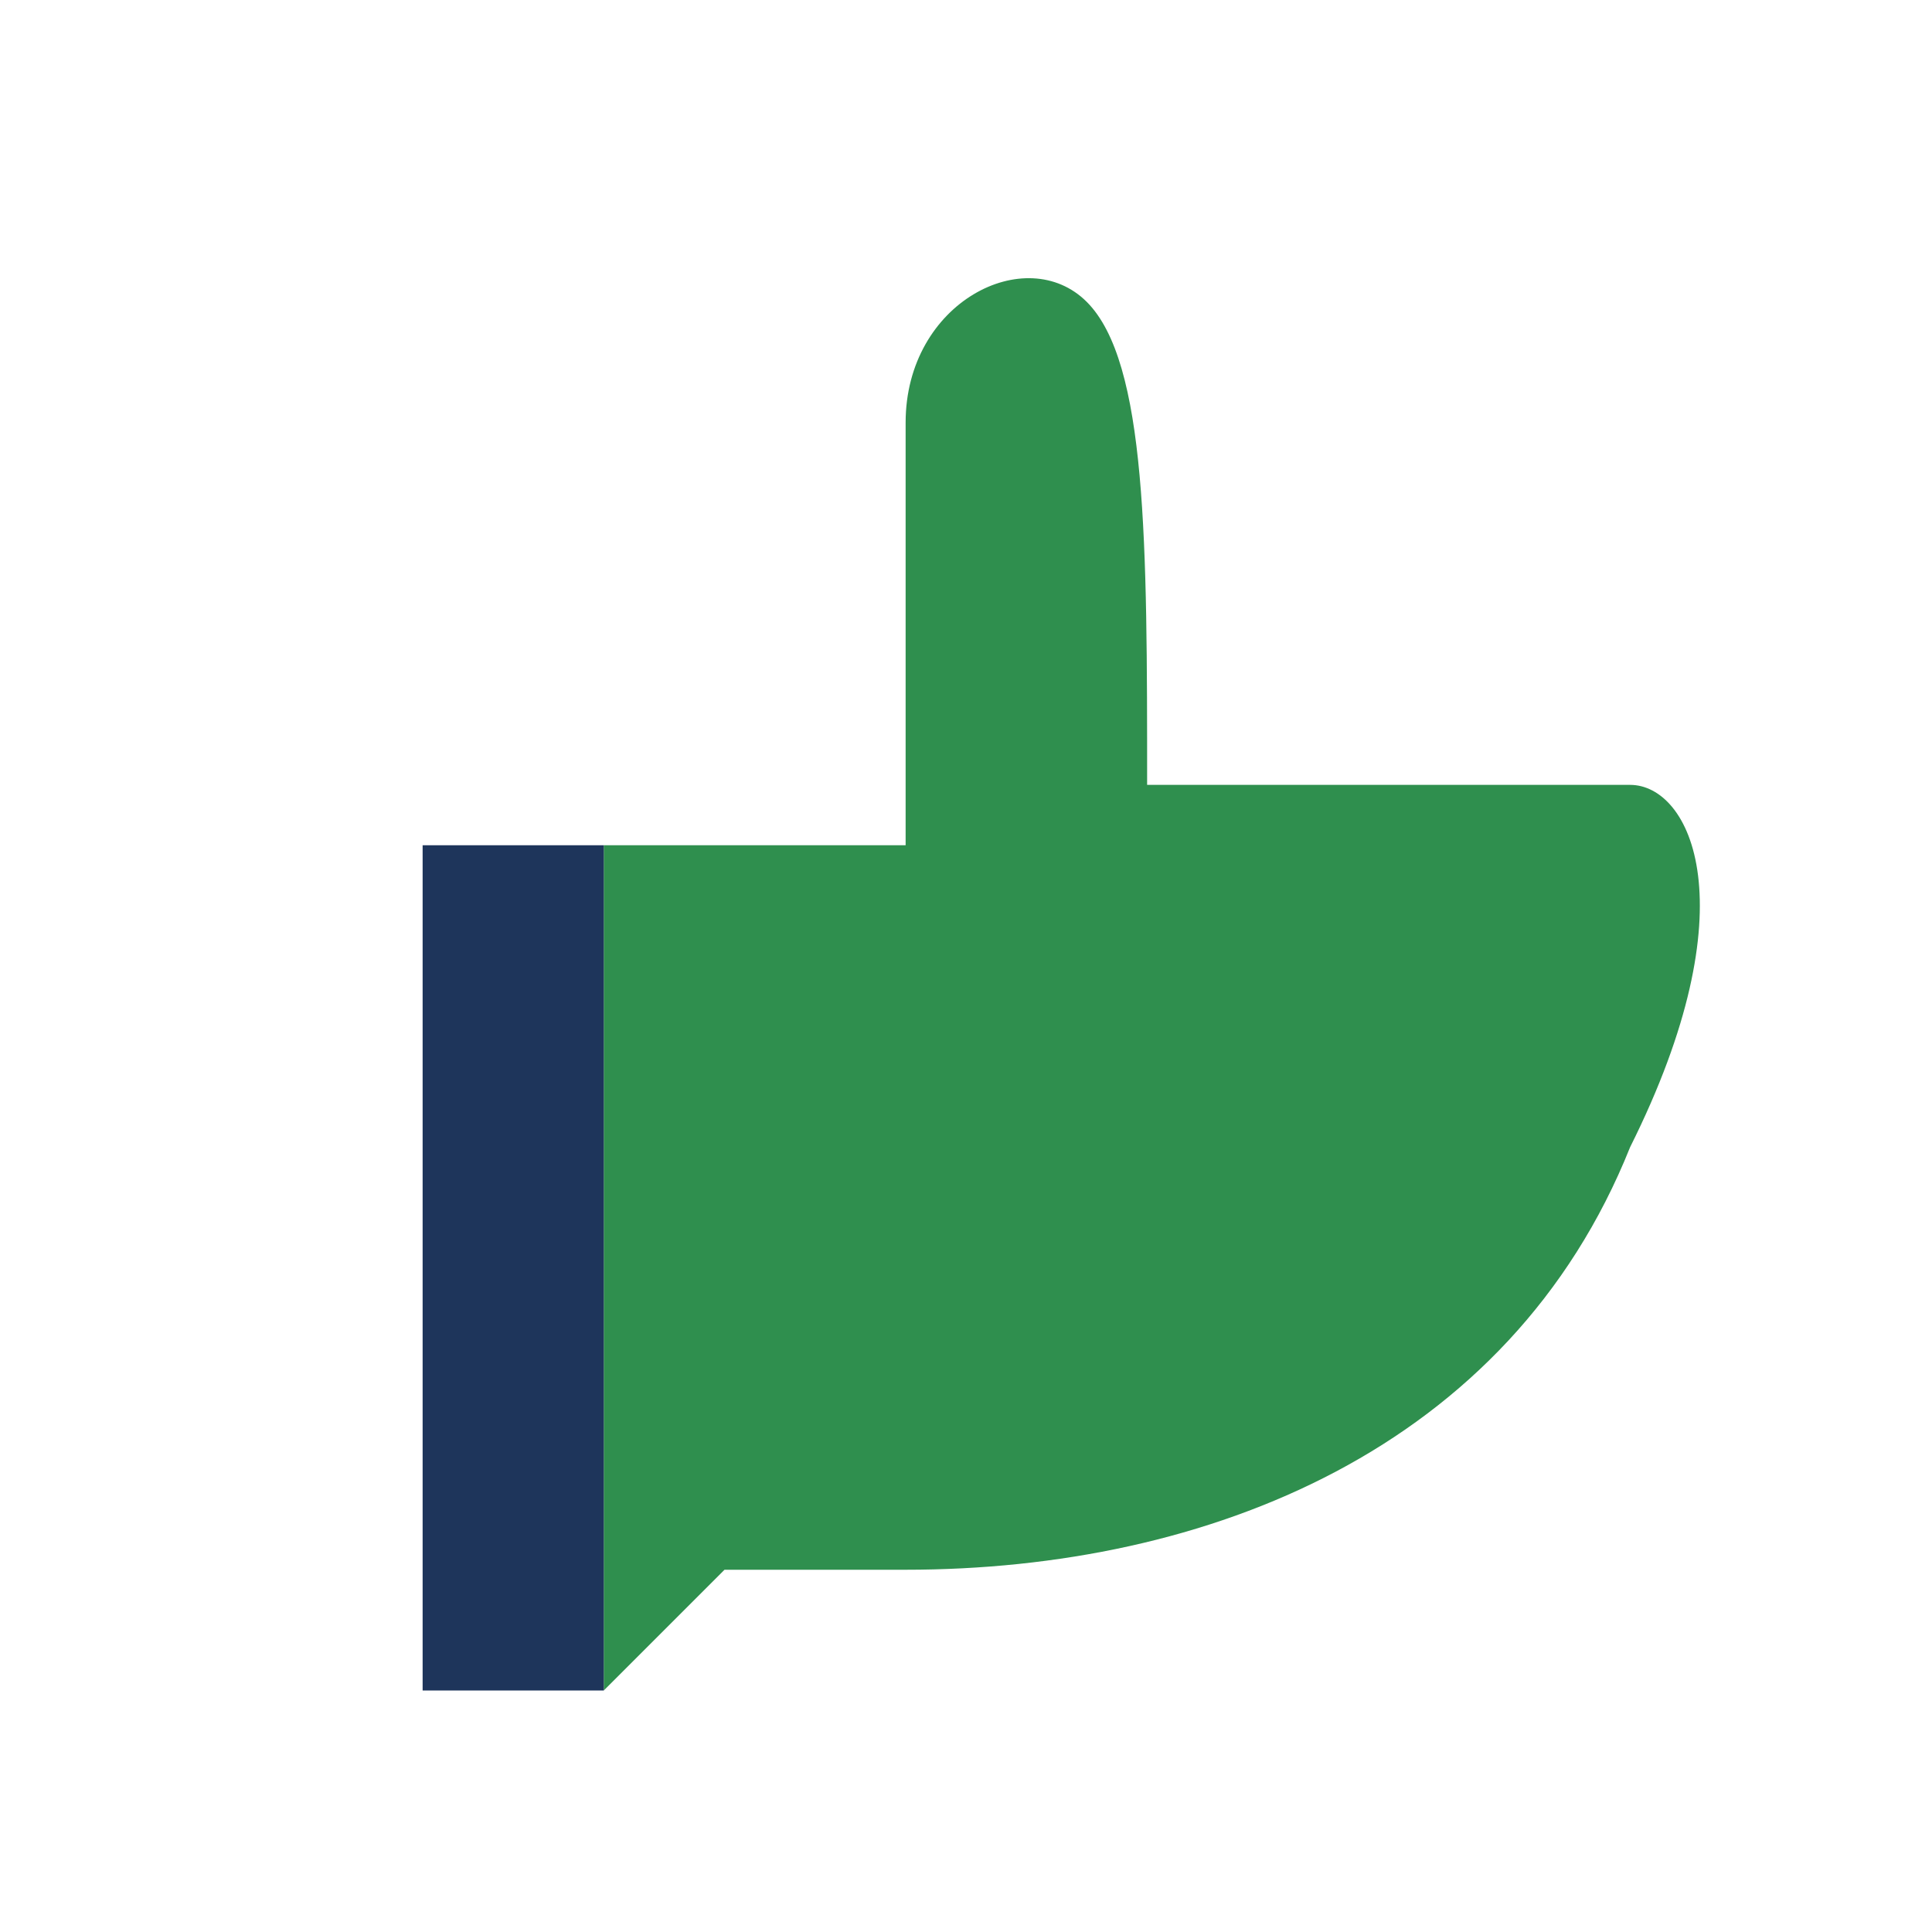
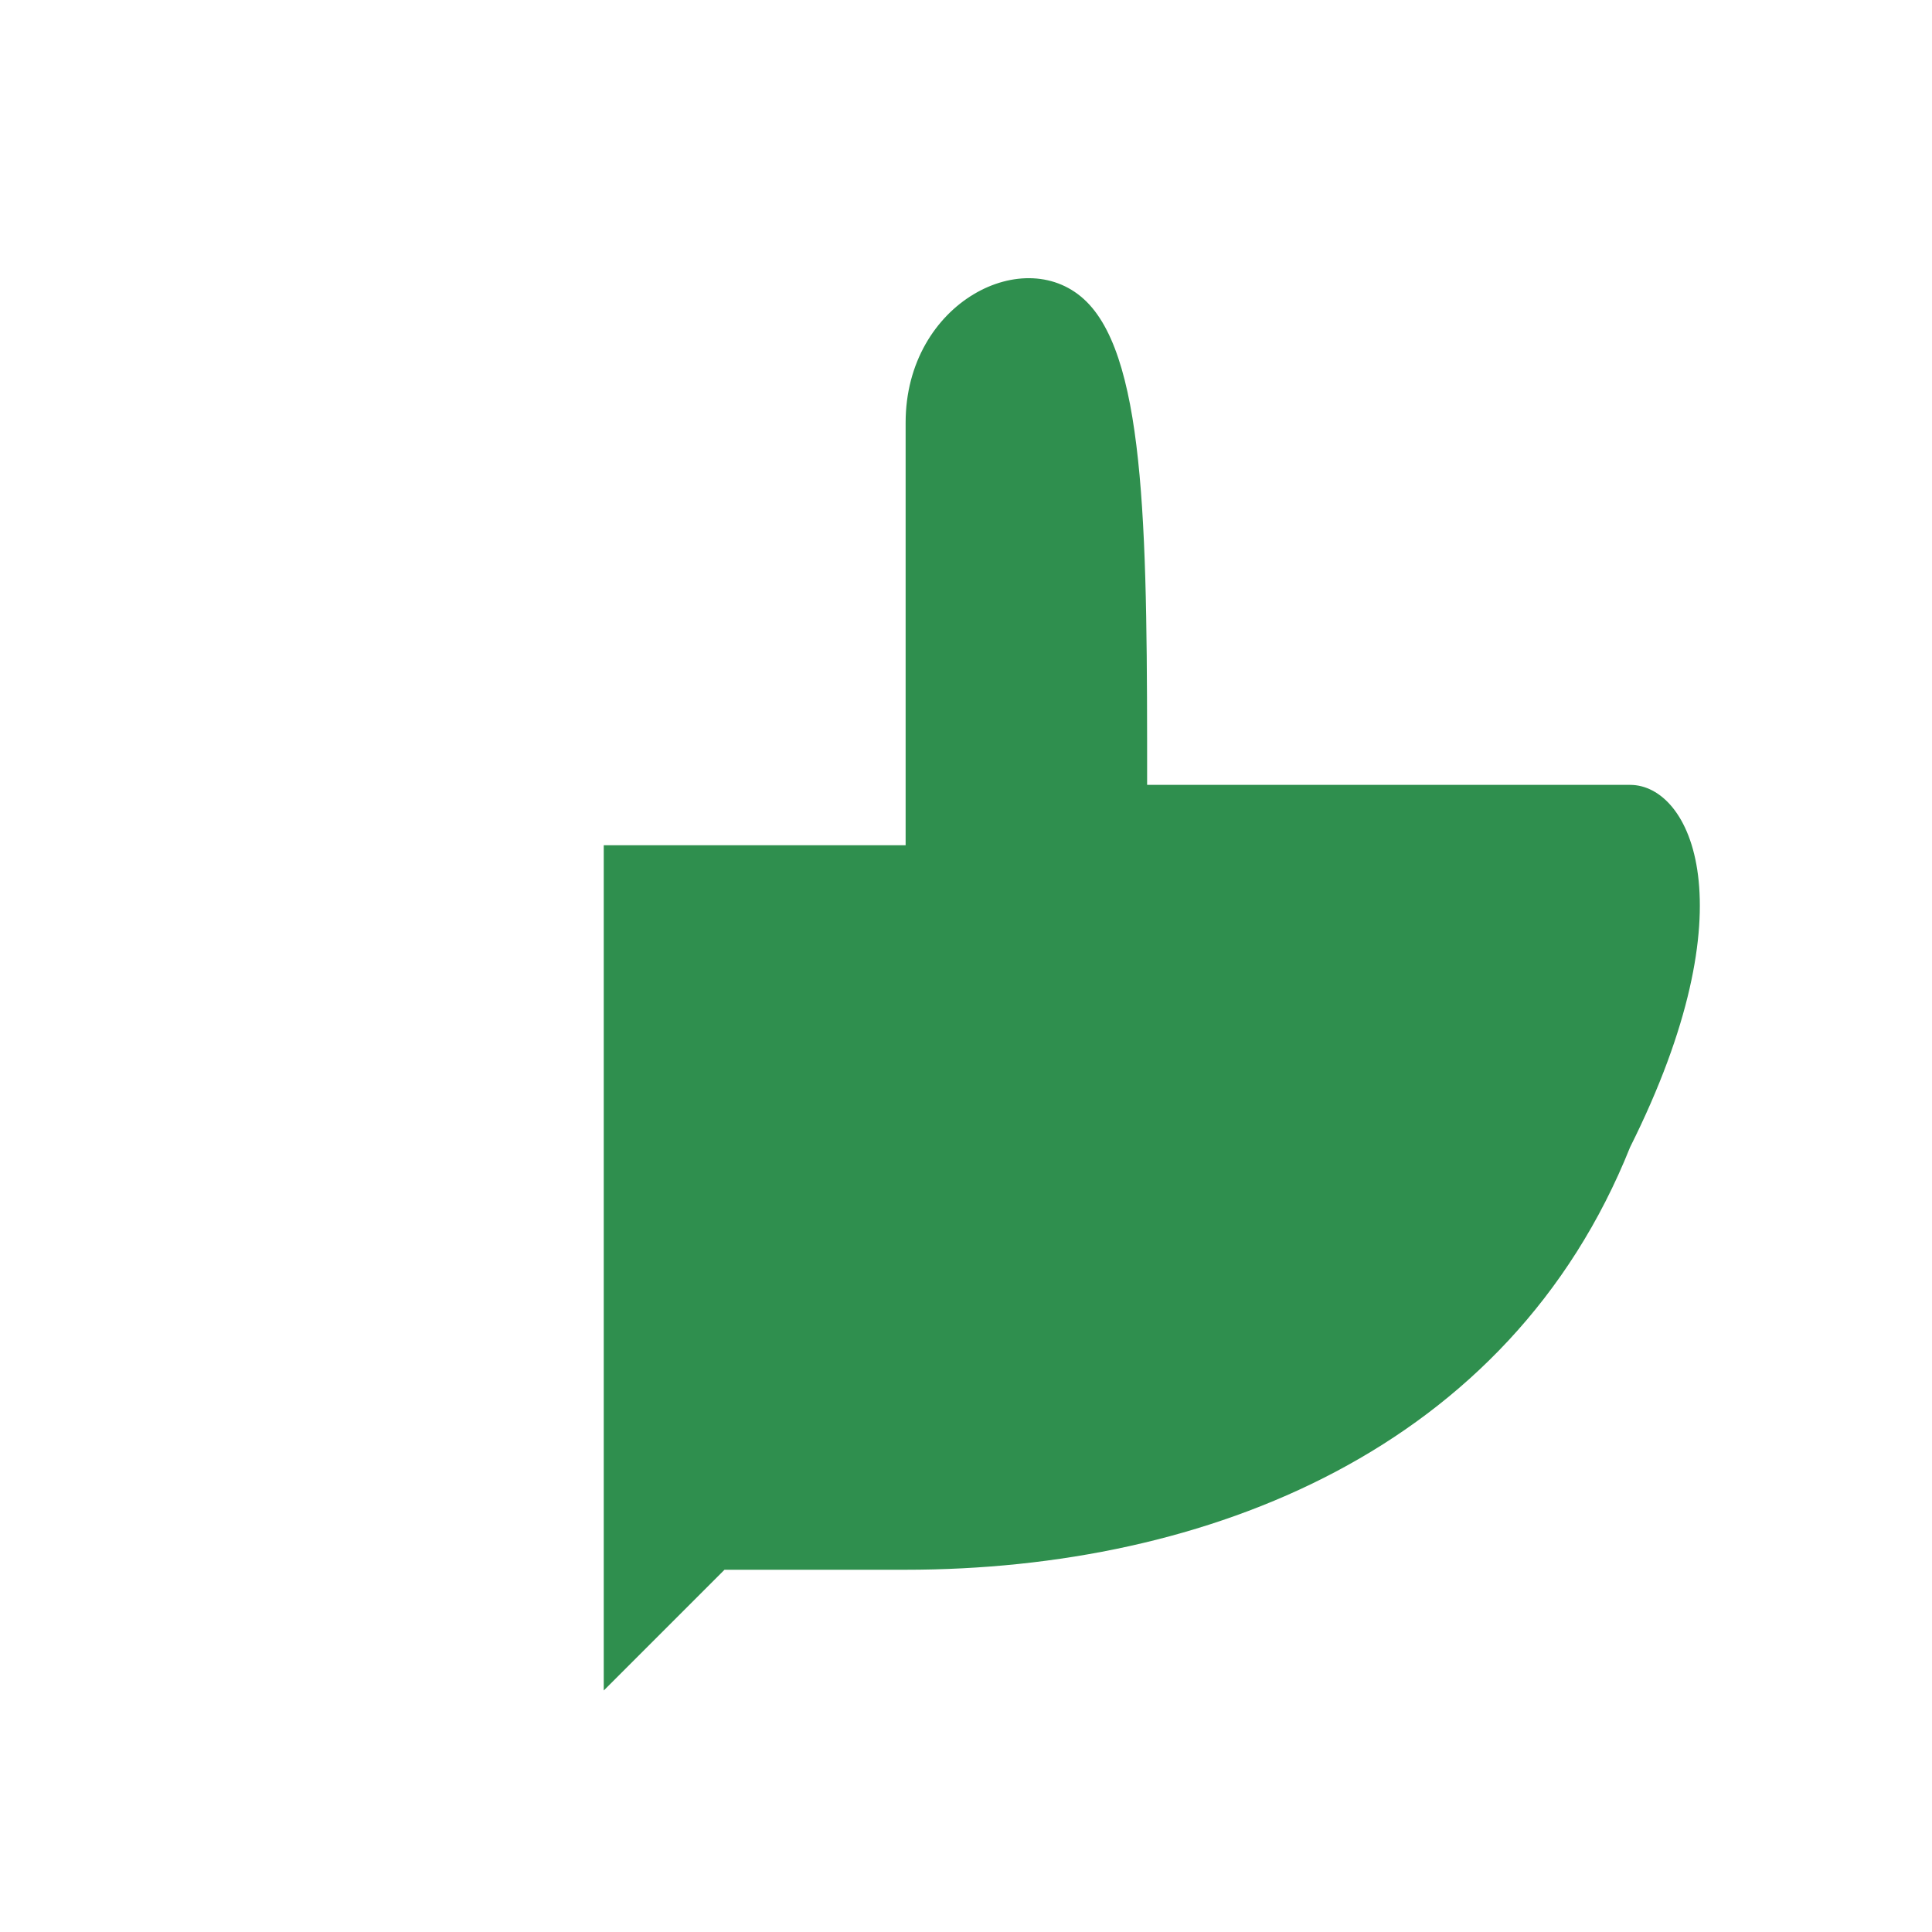
<svg xmlns="http://www.w3.org/2000/svg" width="32" height="32" viewBox="0 0 32 32">
  <path d="M10 28V14h5V7c0-2 2-3 3-2s1 4 1 8h8c1 0 2 2 0 6-2 5-7 7-12 7h-3z" fill="#2F8F4E" />
-   <rect x="7" y="14" width="3" height="14" fill="#1E355B" />
</svg>